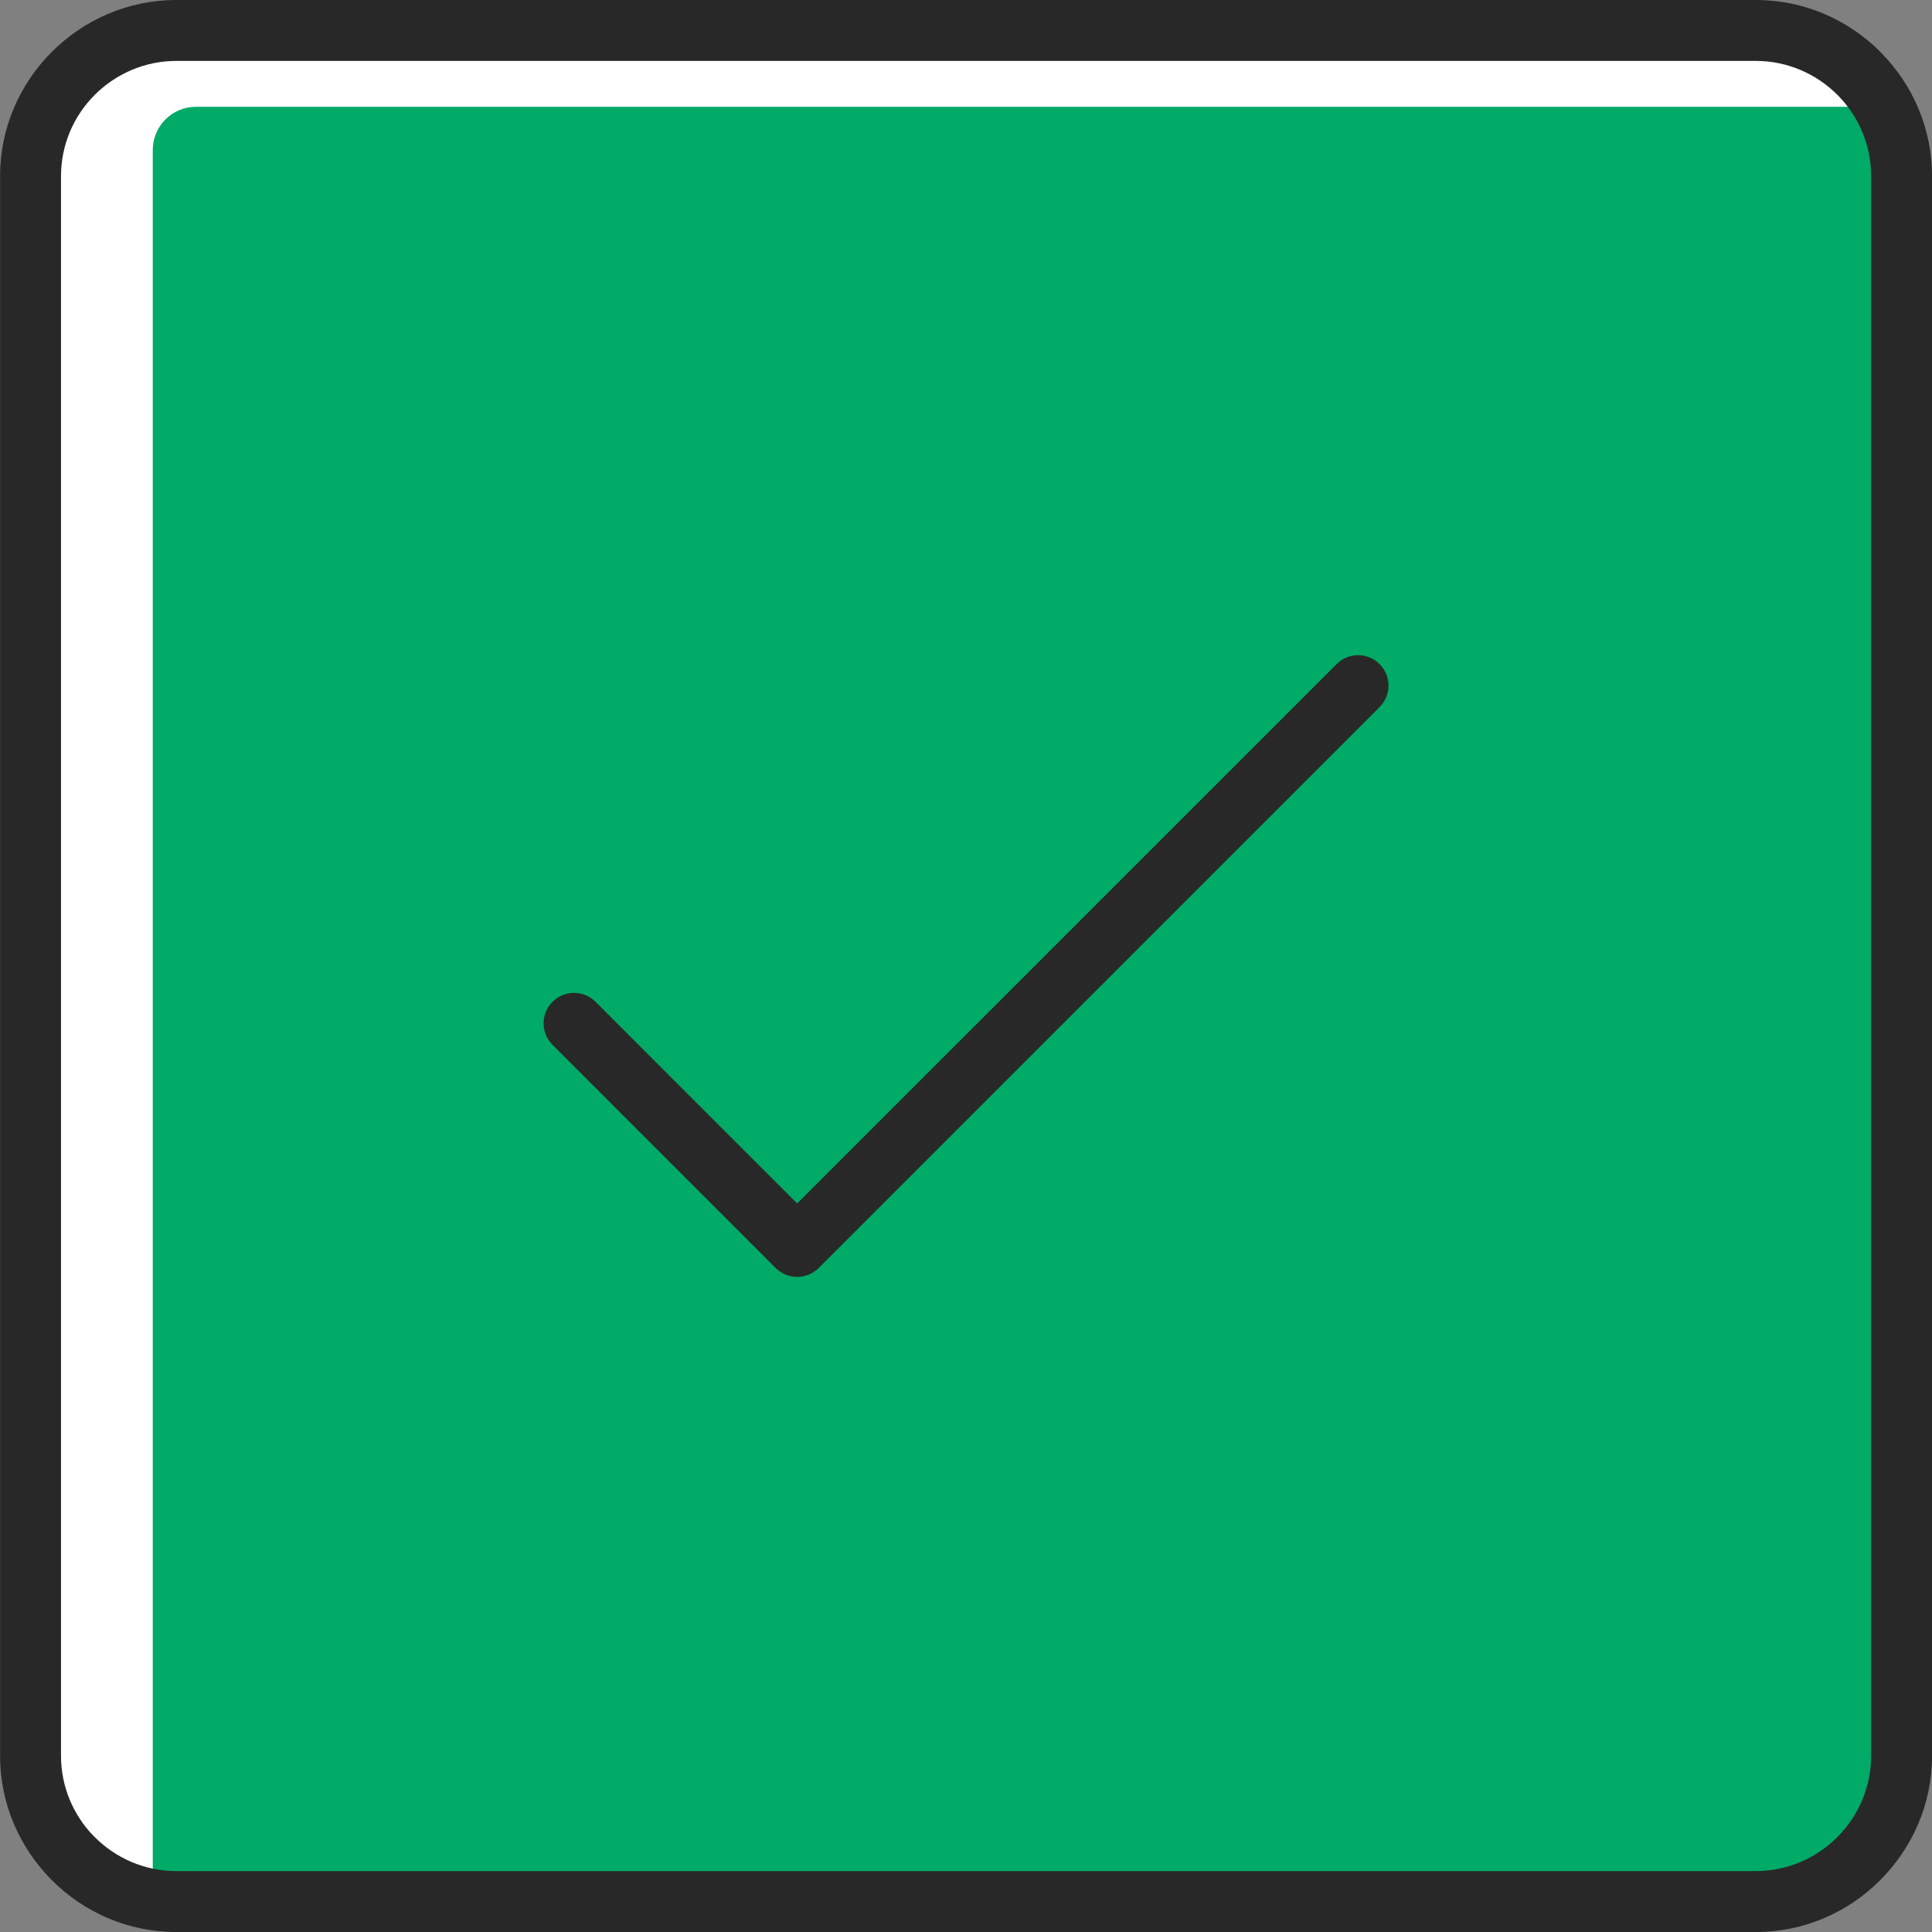
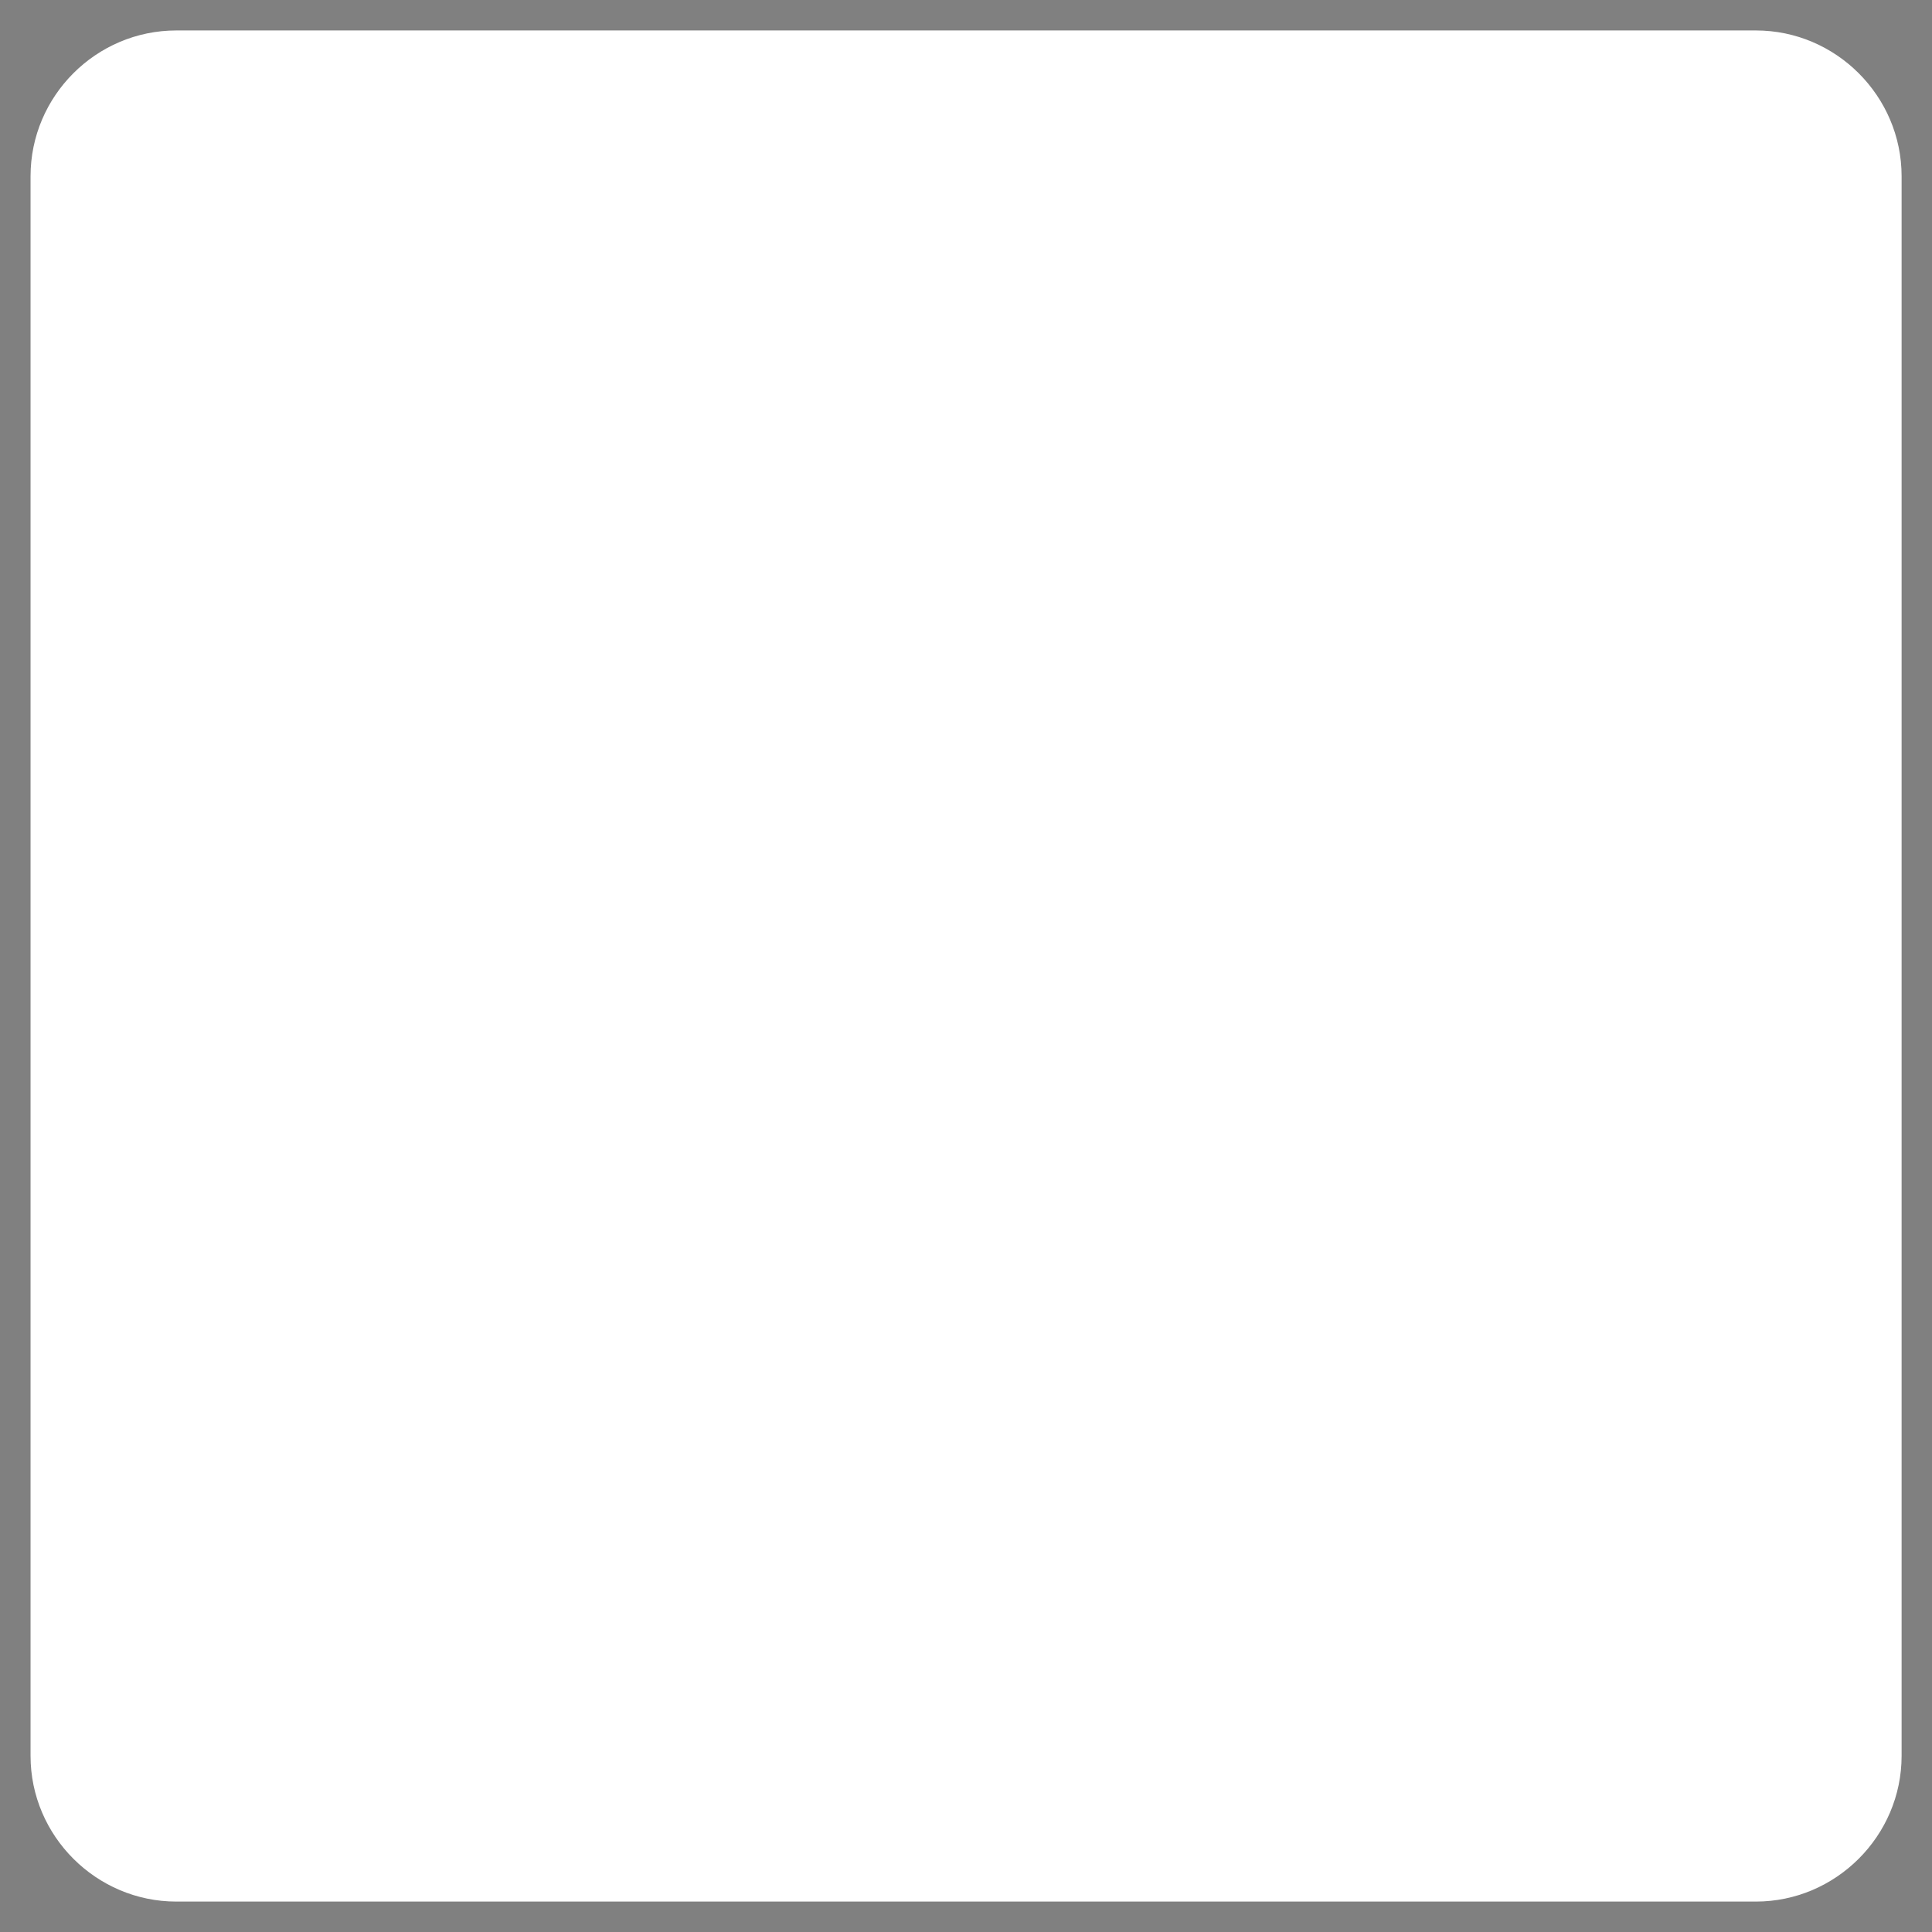
<svg xmlns="http://www.w3.org/2000/svg" xmlns:xlink="http://www.w3.org/1999/xlink" version="1.1" id="Layer_1" x="0px" y="0px" width="64px" height="64px" viewBox="0 0 64 64" enable-background="new 0 0 64 64" xml:space="preserve">
  <rect x="0" y="0" width="64" height="64" fill="#808080" stroke="none" />
-   <rect fill="none" width="64" height="64" />
  <g>
    <g>
      <defs>
        <rect id="SVGID_1_" x="0.003" width="63.999" height="64.001" />
      </defs>
      <clipPath id="SVGID_2_">
        <use xlink:href="#SVGID_1_" overflow="visible" />
      </clipPath>
      <path clip-path="url(#SVGID_2_)" fill-rule="evenodd" clip-rule="evenodd" fill="#FFFFFF" d="M5.84,1.009h52.327    c2.653,0,4.826,2.177,4.826,4.828v52.329c0,2.649-2.177,4.826-4.826,4.826H5.84c-2.651,0-4.828-2.171-4.828-4.826V5.837    C1.012,3.182,3.183,1.009,5.84,1.009" />
-       <path clip-path="url(#SVGID_2_)" fill-rule="evenodd" clip-rule="evenodd" fill="#FFFFFF" d="M16.373,11.544h31.26    c2.655,0,4.826,2.171,4.826,4.826v31.261c0,2.655-2.171,4.828-4.826,4.828h-31.26c-2.655,0-4.828-2.173-4.828-4.828V16.37    C11.545,13.715,13.718,11.544,16.373,11.544" />
-       <path clip-path="url(#SVGID_2_)" fill-rule="evenodd" clip-rule="evenodd" fill="#00AA67" d="M6.479,3.538h55.406    c0.612,0,1.108,0.502,1.108,1.111v51.155c0,3.949-3.23,7.19-7.17,7.19H5.061V4.958C5.067,4.177,5.698,3.544,6.479,3.538" />
-       <path clip-path="url(#SVGID_2_)" fill="#282828" d="M58.167,2.018H5.84c-1.05,0-2.006,0.432-2.698,1.121    c-0.692,0.69-1.121,1.644-1.121,2.698v52.329c0,1.027,0.413,1.968,1.078,2.653l0.043,0.04c0.691,0.694,1.65,1.123,2.698,1.123    h52.327c1.046,0,2.002-0.429,2.694-1.123c0.691-0.689,1.123-1.647,1.123-2.693V5.837c0-1.029-0.413-1.967-1.078-2.655    l-0.043-0.043C60.172,2.45,59.217,2.018,58.167,2.018 M5.84,0h52.327c1.604,0,3.063,0.659,4.12,1.715l0.053,0.057    c1.027,1.054,1.662,2.49,1.662,4.065v52.329c0,1.6-0.659,3.058-1.717,4.116c-1.056,1.06-2.517,1.719-4.118,1.719H5.84    c-1.604,0-3.064-0.657-4.122-1.717l-0.053-0.055c-1.028-1.055-1.663-2.491-1.663-4.063V5.837c0-1.603,0.657-3.064,1.717-4.12    C2.776,0.659,4.235,0,5.84,0z" />
-       <path clip-path="url(#SVGID_2_)" fill="#282828" d="M18.304,34.612c-0.395-0.394-0.395-1.032,0-1.427    c0.393-0.393,1.031-0.393,1.424,0l6.679,6.68L44.276,22c0.393-0.395,1.031-0.395,1.424,0c0.395,0.393,0.395,1.03,0,1.424    l-18.579,18.58c-0.395,0.393-1.032,0.393-1.426,0L18.304,34.612z" />
    </g>
  </g>
</svg>